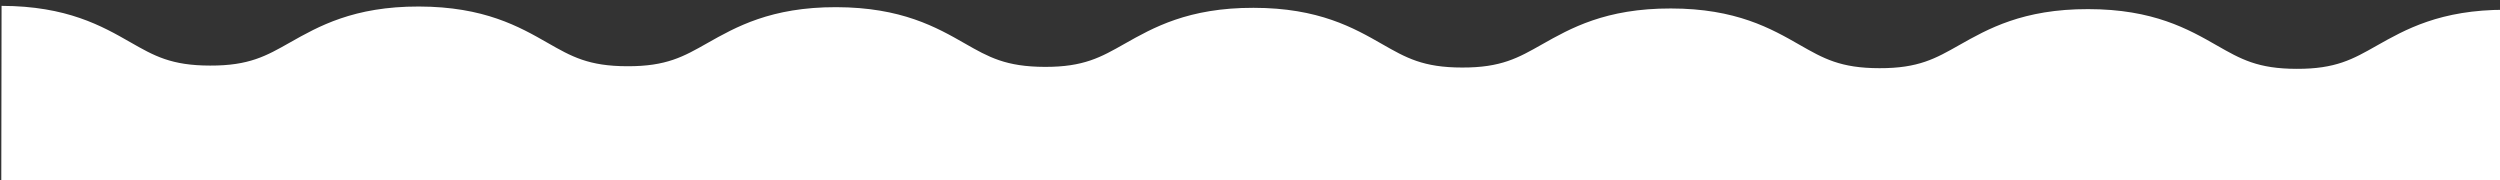
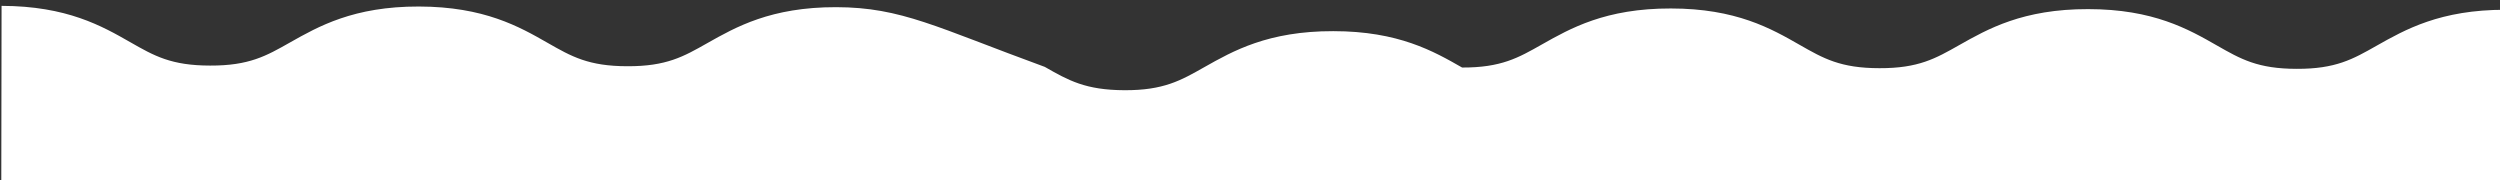
<svg xmlns="http://www.w3.org/2000/svg" id="Layer_1" x="0px" y="0px" viewBox="0 0 1917.6 138.2" style="enable-background:new 0 0 1917.6 138.2;" xml:space="preserve">
  <rect x="0" y="0" width="1917.6" height="138.2" fill="#333333" stroke="none" />
  <style type="text/css">	.st0{fill:#FFFFFF;}</style>
-   <path class="st0" d="M1921.8,7.5c-50.1-0.1-77.1,15.3-98.9,27.6c-18.2,10.3-31.3,17.8-61.2,17.7c-29.9,0-43-7.5-61.2-17.9 c-21.7-12.4-48.7-27.9-98.8-27.9c-50.1-0.1-77.1,15.3-98.9,27.6c-18.2,10.3-31.3,17.8-61.2,17.7c-29.9,0-43-7.5-61.2-17.9 c-21.7-12.4-48.7-27.9-98.8-27.9c-50.1-0.1-77.1,15.3-98.9,27.6c-18.2,10.3-31.3,17.8-61.2,17.7c-29.9,0-43-7.5-61.2-17.9 c-21.7-12.4-48.7-27.9-98.8-27.9c-50.1-0.1-77.1,15.3-98.9,27.6c-18.2,10.3-31.3,17.8-61.2,17.7s-43-7.5-61.2-17.9 C718.5,21,691.5,5.6,641.4,5.5c-50.1-0.1-77.1,15.3-98.9,27.6c-18.2,10.3-31.3,17.8-61.2,17.7c-29.9,0-43-7.5-61.2-17.9 C398.4,20.5,371.4,5.1,321.3,5c-50.1-0.1-77.1,15.3-98.9,27.6c-18.2,10.3-31.3,17.8-61.2,17.7c-29.9,0-43-7.5-61.2-17.9 C78.3,20,51.3,4.6,1.2,4.5L0.9,198.6l-0.2,0l0,151l-0.2,102l0.2,0L0.5,2294.8c50.1,0.1,77.1-15.3,98.9-27.6 c18.2-10.3,31.3-17.8,61.2-17.7c29.9,0,43,7.5,61.2,17.9c21.7,12.4,48.7,27.9,98.8,27.9c50.1,0.1,77.1-15.3,98.9-27.6 c18.2-10.3,31.3-17.8,61.2-17.7c29.9,0,43,7.5,61.2,17.9c21.7,12.4,48.7,27.9,98.8,27.9c50.1,0.1,77.1-15.3,98.9-27.6 c18.2-10.3,31.3-17.8,61.2-17.7c29.9,0,43,7.5,61.2,17.9c21.7,12.4,48.7,27.9,98.8,28c50.1,0.1,77.1-15.3,98.9-27.6 c18.2-10.3,31.3-17.8,61.2-17.7s43,7.5,61.2,17.9c21.7,12.4,48.7,27.9,98.8,27.9c50.1,0.1,77.1-15.3,98.9-27.6 c18.2-10.3,31.3-17.8,61.2-17.7c29.9,0,43,7.5,61.2,17.9c21.7,12.4,48.7,27.9,98.8,27.9c50.1,0.1,77.1-15.3,98.9-27.6 c18.2-10.3,31.3-17.8,61.2-17.7s43,7.5,61.2,17.9c21.7,12.4,48.7,27.9,98.8,27.9l0.7-2096.1l-0.1,0L1921.8,7.5z" />
+   <path class="st0" d="M1921.8,7.5c-50.1-0.1-77.1,15.3-98.9,27.6c-18.2,10.3-31.3,17.8-61.2,17.7c-29.9,0-43-7.5-61.2-17.9 c-21.7-12.4-48.7-27.9-98.8-27.9c-50.1-0.1-77.1,15.3-98.9,27.6c-18.2,10.3-31.3,17.8-61.2,17.7c-29.9,0-43-7.5-61.2-17.9 c-21.7-12.4-48.7-27.9-98.8-27.9c-50.1-0.1-77.1,15.3-98.9,27.6c-18.2,10.3-31.3,17.8-61.2,17.7c-21.7-12.4-48.7-27.9-98.8-27.9c-50.1-0.1-77.1,15.3-98.9,27.6c-18.2,10.3-31.3,17.8-61.2,17.7s-43-7.5-61.2-17.9 C718.5,21,691.5,5.6,641.4,5.5c-50.1-0.1-77.1,15.3-98.9,27.6c-18.2,10.3-31.3,17.8-61.2,17.7c-29.9,0-43-7.5-61.2-17.9 C398.4,20.5,371.4,5.1,321.3,5c-50.1-0.1-77.1,15.3-98.9,27.6c-18.2,10.3-31.3,17.8-61.2,17.7c-29.9,0-43-7.5-61.2-17.9 C78.3,20,51.3,4.6,1.2,4.5L0.9,198.6l-0.2,0l0,151l-0.2,102l0.2,0L0.5,2294.8c50.1,0.1,77.1-15.3,98.9-27.6 c18.2-10.3,31.3-17.8,61.2-17.7c29.9,0,43,7.5,61.2,17.9c21.7,12.4,48.7,27.9,98.8,27.9c50.1,0.1,77.1-15.3,98.9-27.6 c18.2-10.3,31.3-17.8,61.2-17.7c29.9,0,43,7.5,61.2,17.9c21.7,12.4,48.7,27.9,98.8,27.9c50.1,0.1,77.1-15.3,98.9-27.6 c18.2-10.3,31.3-17.8,61.2-17.7c29.9,0,43,7.5,61.2,17.9c21.7,12.4,48.7,27.9,98.8,28c50.1,0.1,77.1-15.3,98.9-27.6 c18.2-10.3,31.3-17.8,61.2-17.7s43,7.5,61.2,17.9c21.7,12.4,48.7,27.9,98.8,27.9c50.1,0.1,77.1-15.3,98.9-27.6 c18.2-10.3,31.3-17.8,61.2-17.7c29.9,0,43,7.5,61.2,17.9c21.7,12.4,48.7,27.9,98.8,27.9c50.1,0.1,77.1-15.3,98.9-27.6 c18.2-10.3,31.3-17.8,61.2-17.7s43,7.5,61.2,17.9c21.7,12.4,48.7,27.9,98.8,27.9l0.7-2096.1l-0.1,0L1921.8,7.5z" />
</svg>